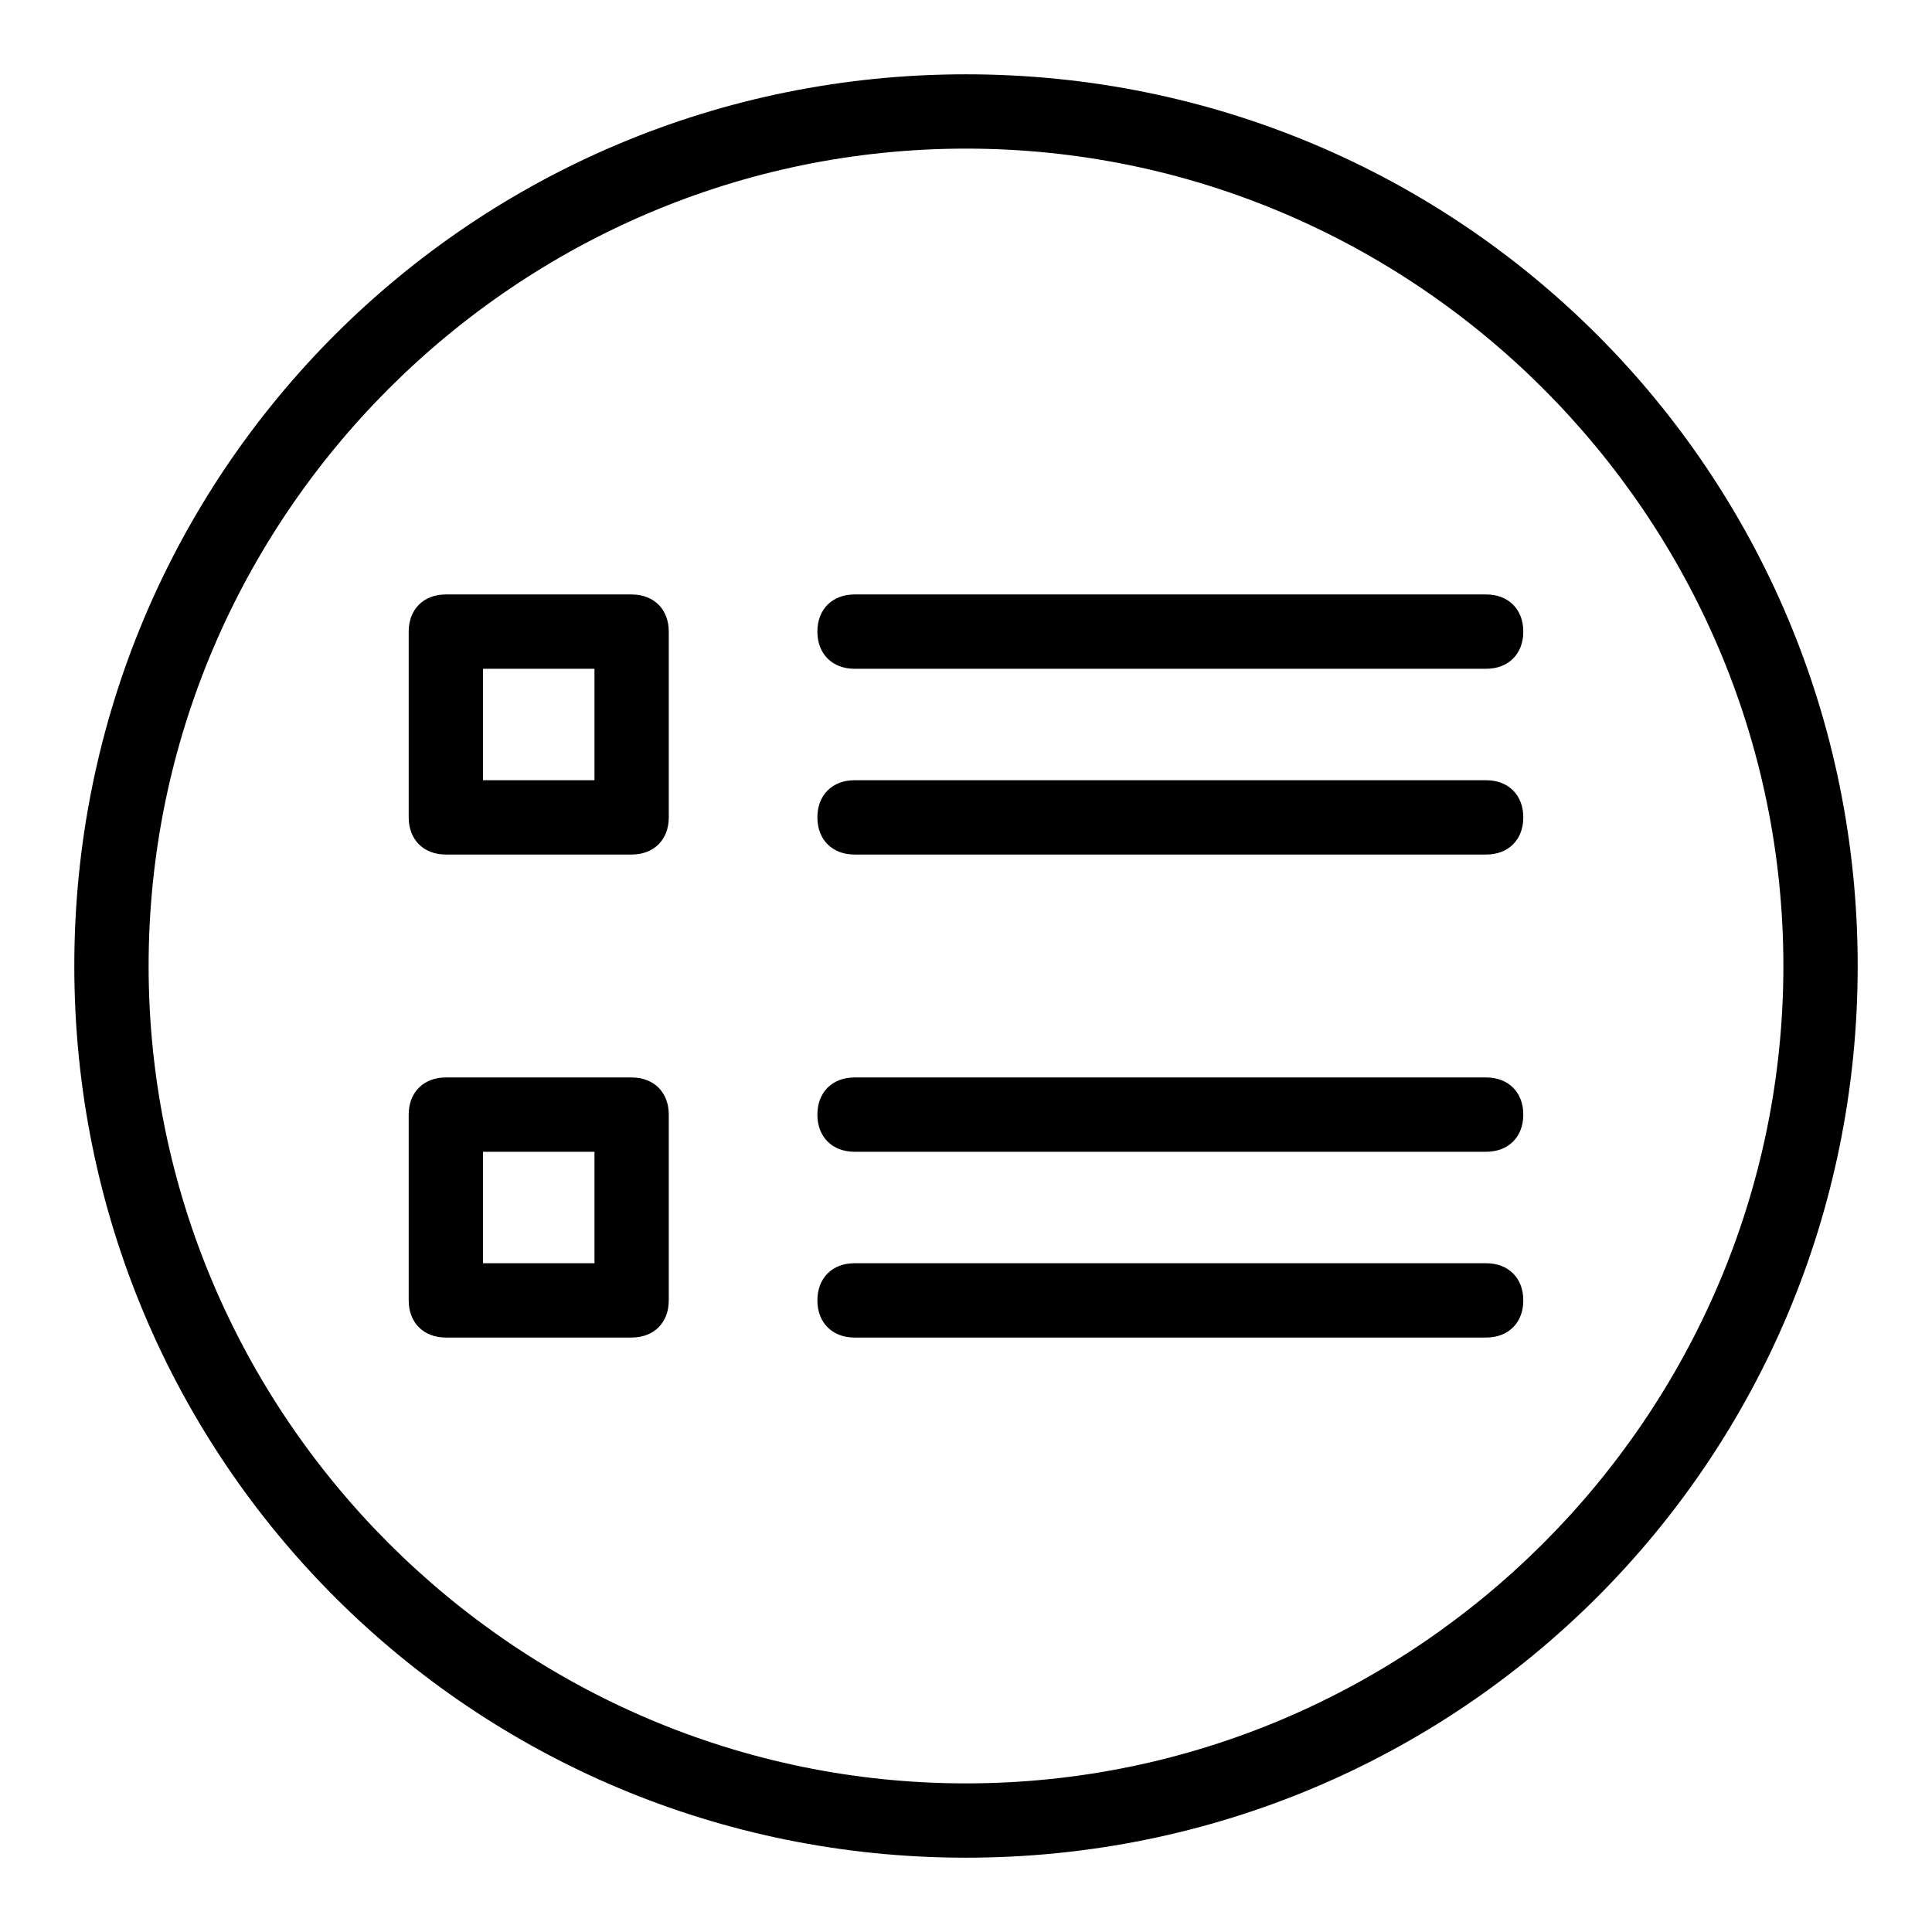
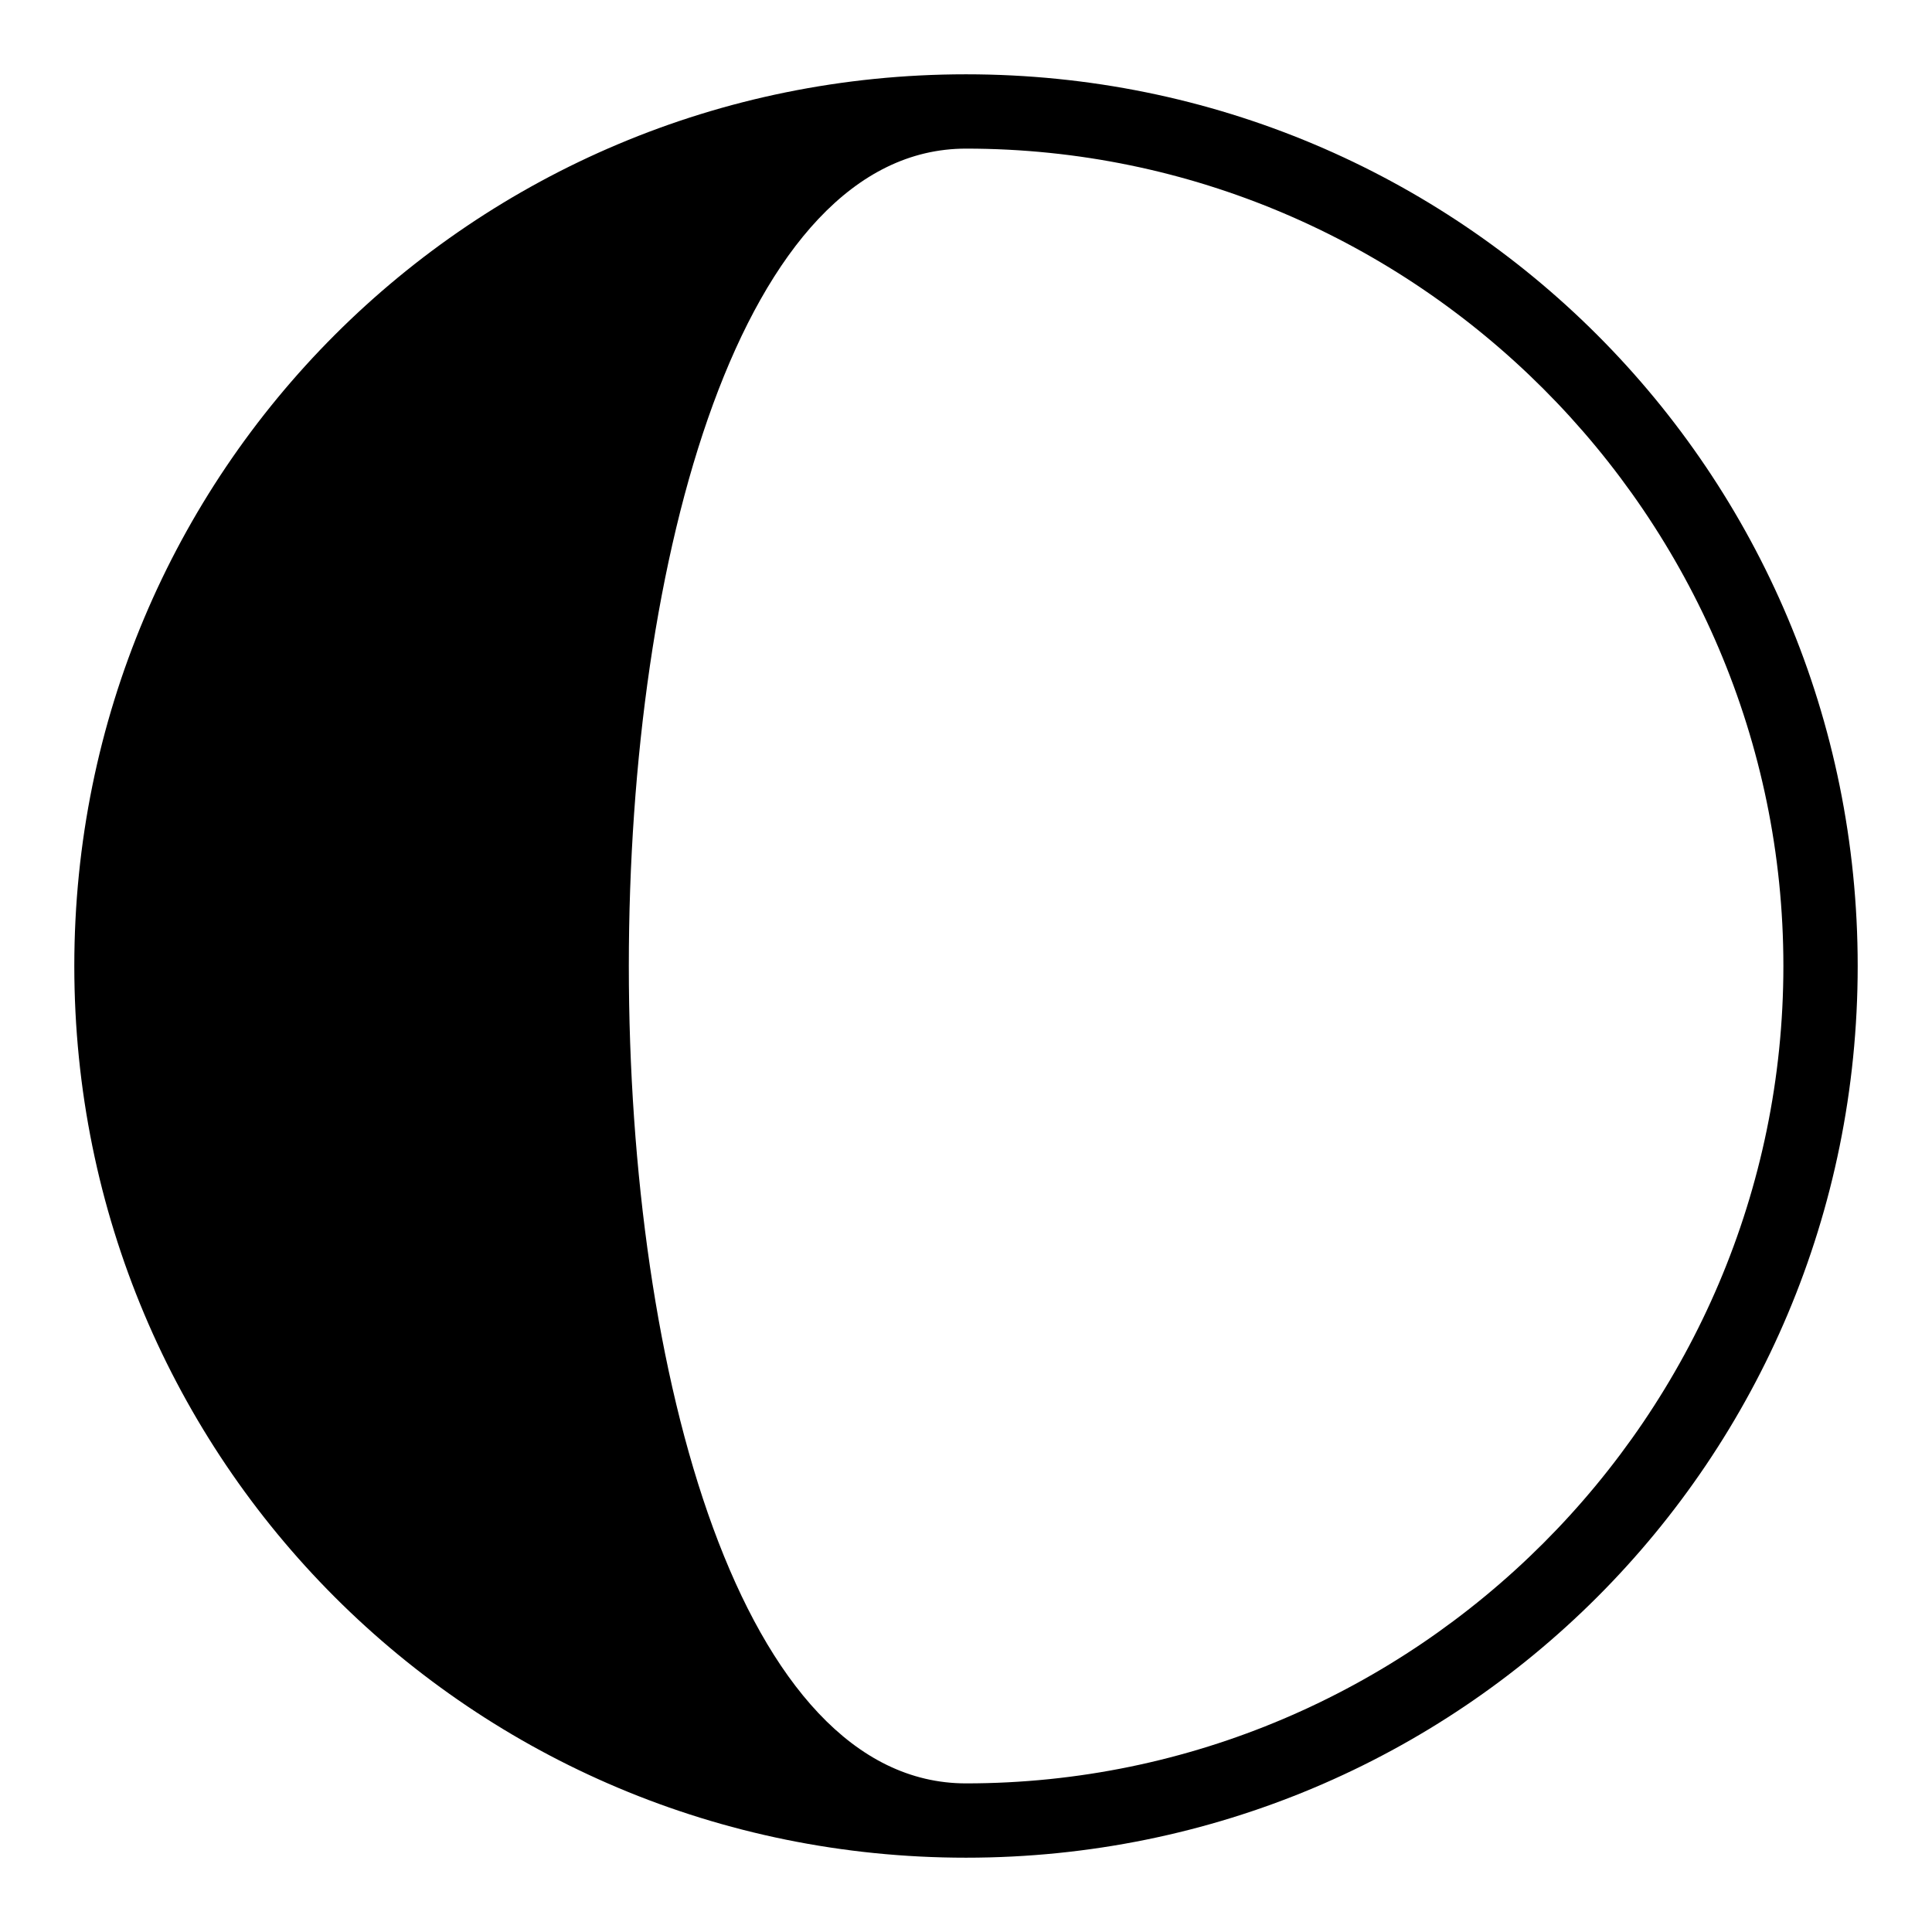
<svg xmlns="http://www.w3.org/2000/svg" version="1.0" id="Tick_list" x="0px" y="0px" viewBox="0 0 52 52" enable-background="new 0 0 52 52" xml:space="preserve">
-   <path d="M17,16h-5c-0.6,0-1,0.4-1,1v5c0,0.6,0.4,1,1,1h5c0.6,0,1-0.4,1-1v-5C18,16.4,17.6,16,17,16z M16,21h-3v-3h3V21z M22,17  c0-0.6,0.4-1,1-1h17c0.6,0,1,0.4,1,1s-0.4,1-1,1H23C22.4,18,22,17.6,22,17z M41,22c0,0.6-0.4,1-1,1H23c-0.6,0-1-0.4-1-1s0.4-1,1-1  h17C40.6,21,41,21.4,41,22z M17,29h-5c-0.6,0-1,0.4-1,1v5c0,0.6,0.4,1,1,1h5c0.6,0,1-0.4,1-1v-5C18,29.4,17.6,29,17,29z M16,34h-3  v-3h3V34z M41,30c0,0.6-0.4,1-1,1H23c-0.6,0-1-0.4-1-1s0.4-1,1-1h17C40.6,29,41,29.4,41,30z M41,35c0,0.6-0.4,1-1,1H23  c-0.6,0-1-0.4-1-1s0.4-1,1-1h17C40.6,34,41,34.4,41,35z" />
-   <path d="M26,4c12.1,0,22,9.9,22,22s-9.9,22-22,22S4,38.1,4,26S13.9,4,26,4 M26,2C12.7,2,2,12.7,2,26s10.7,24,24,24s24-10.7,24-24  S39.3,2,26,2L26,2z" />
+   <path d="M26,4c12.1,0,22,9.9,22,22s-9.9,22-22,22S13.9,4,26,4 M26,2C12.7,2,2,12.7,2,26s10.7,24,24,24s24-10.7,24-24  S39.3,2,26,2L26,2z" />
</svg>